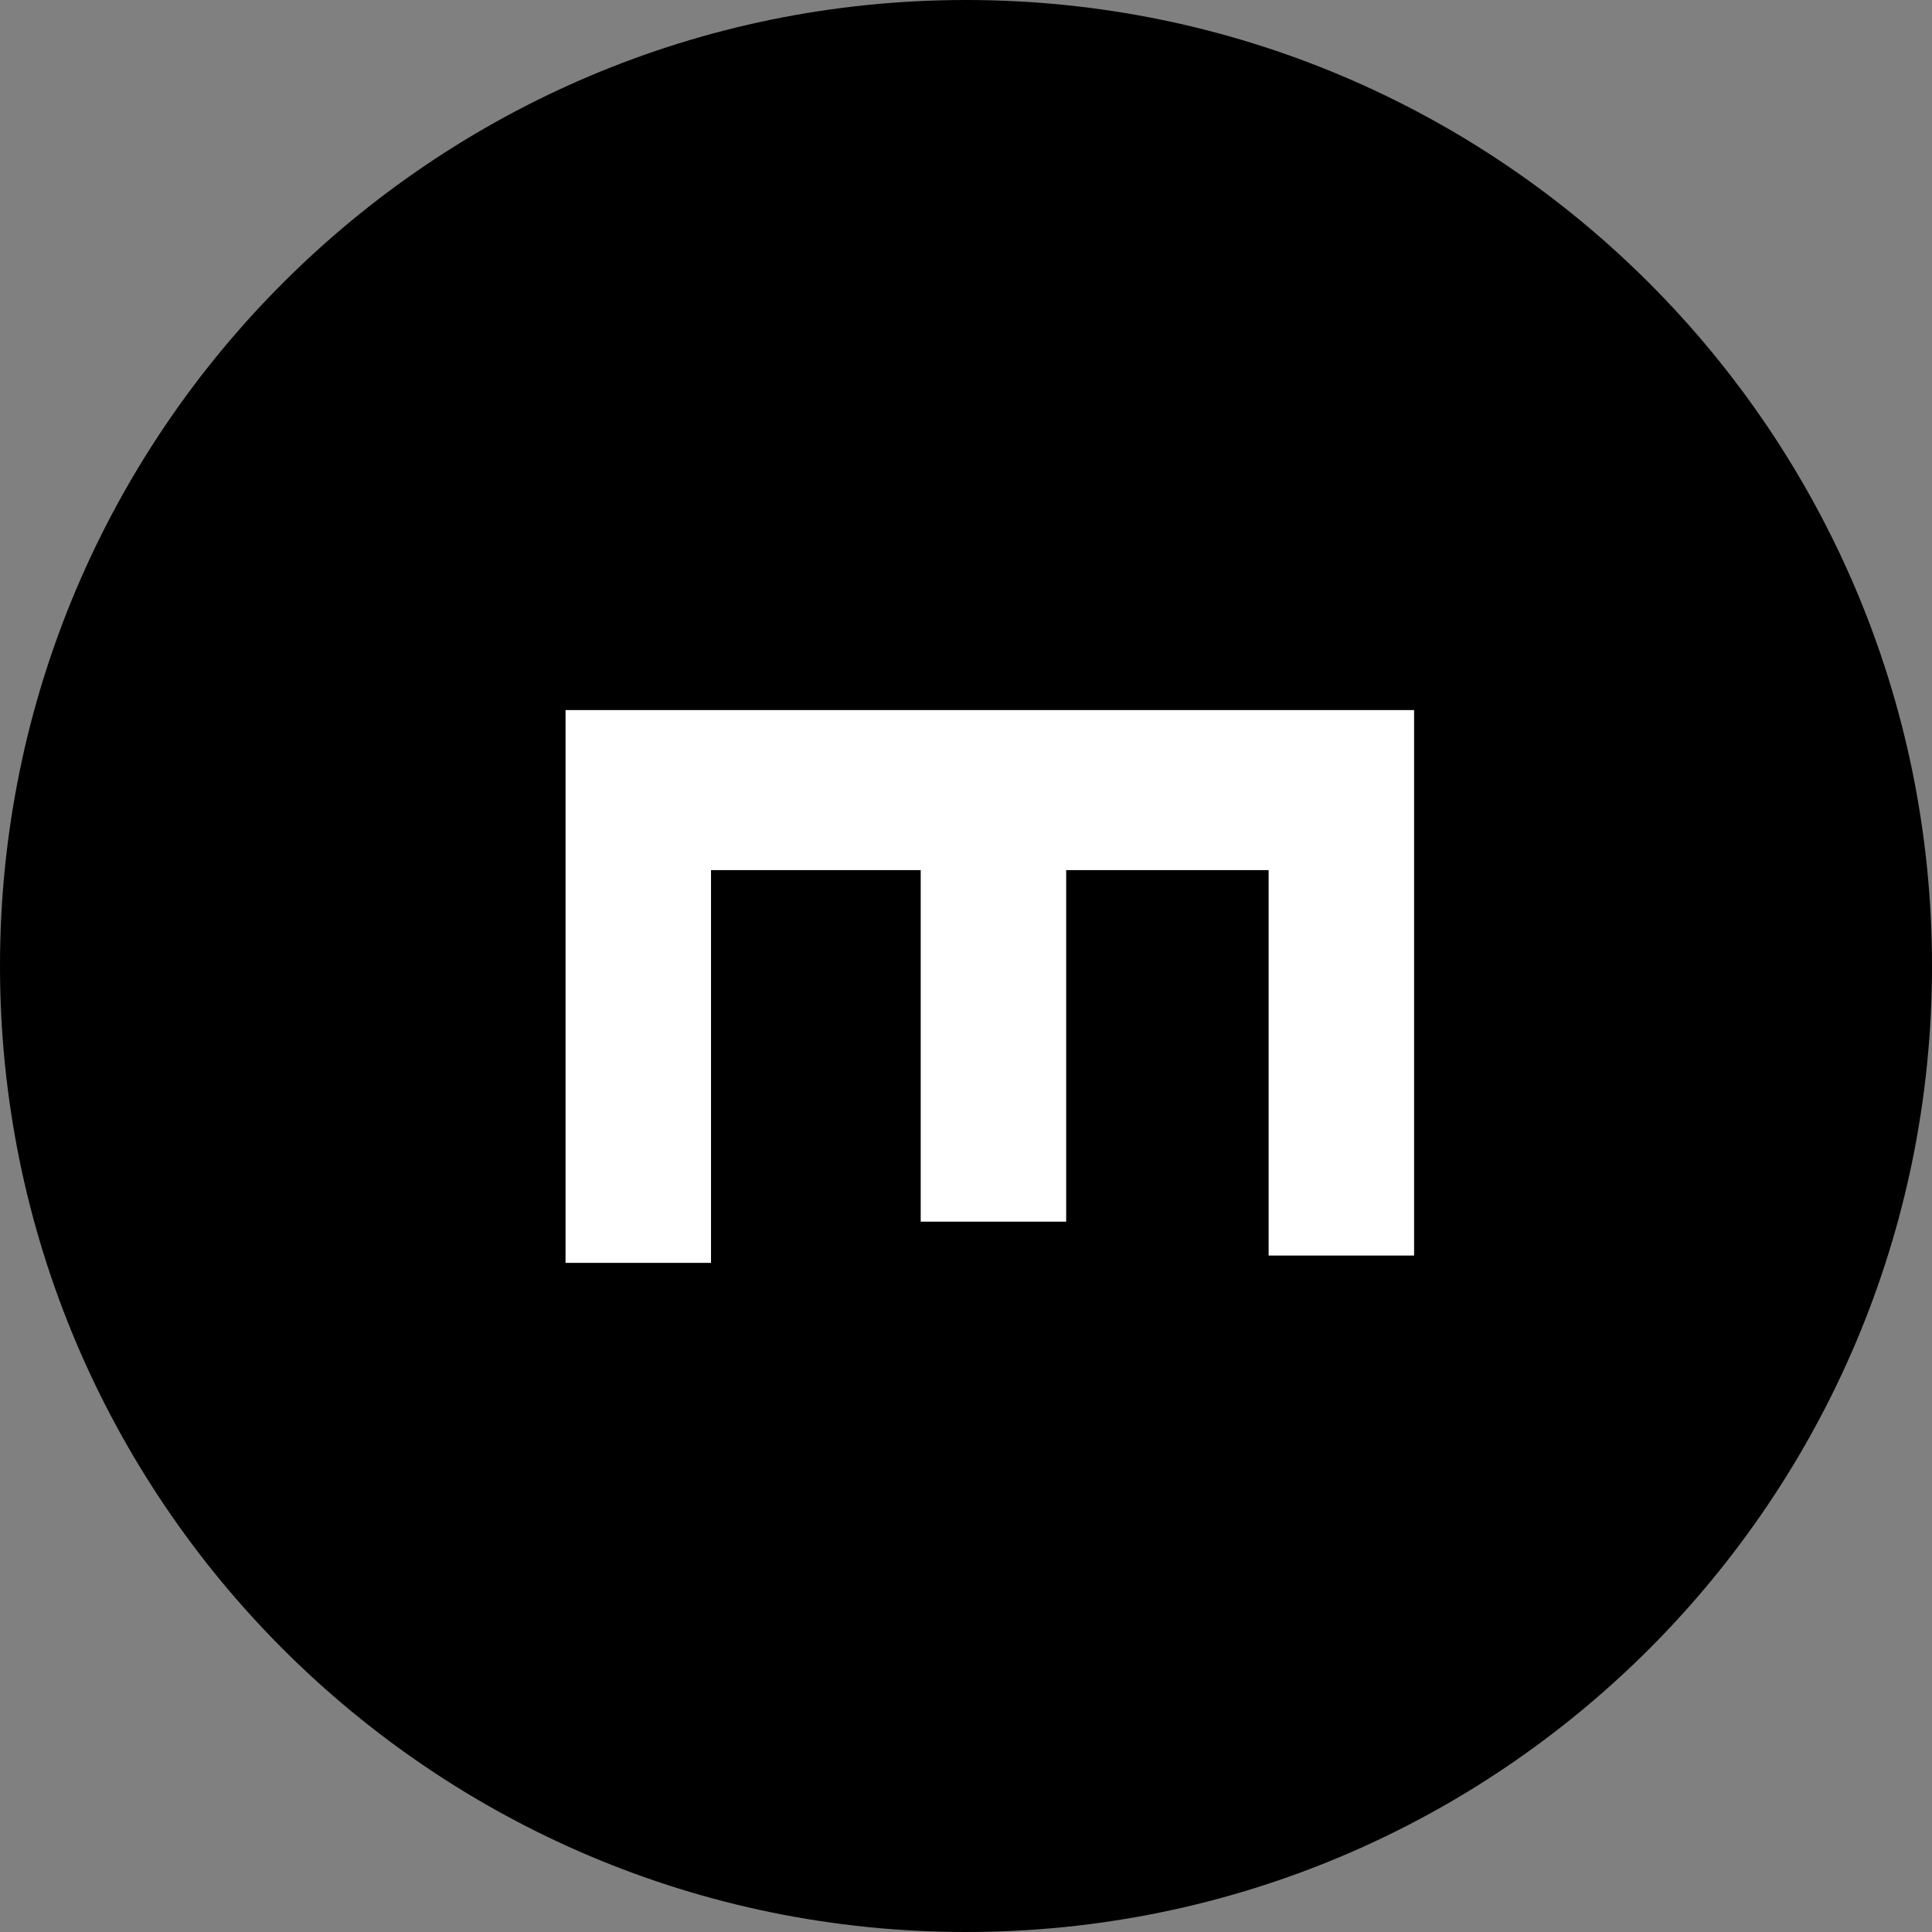
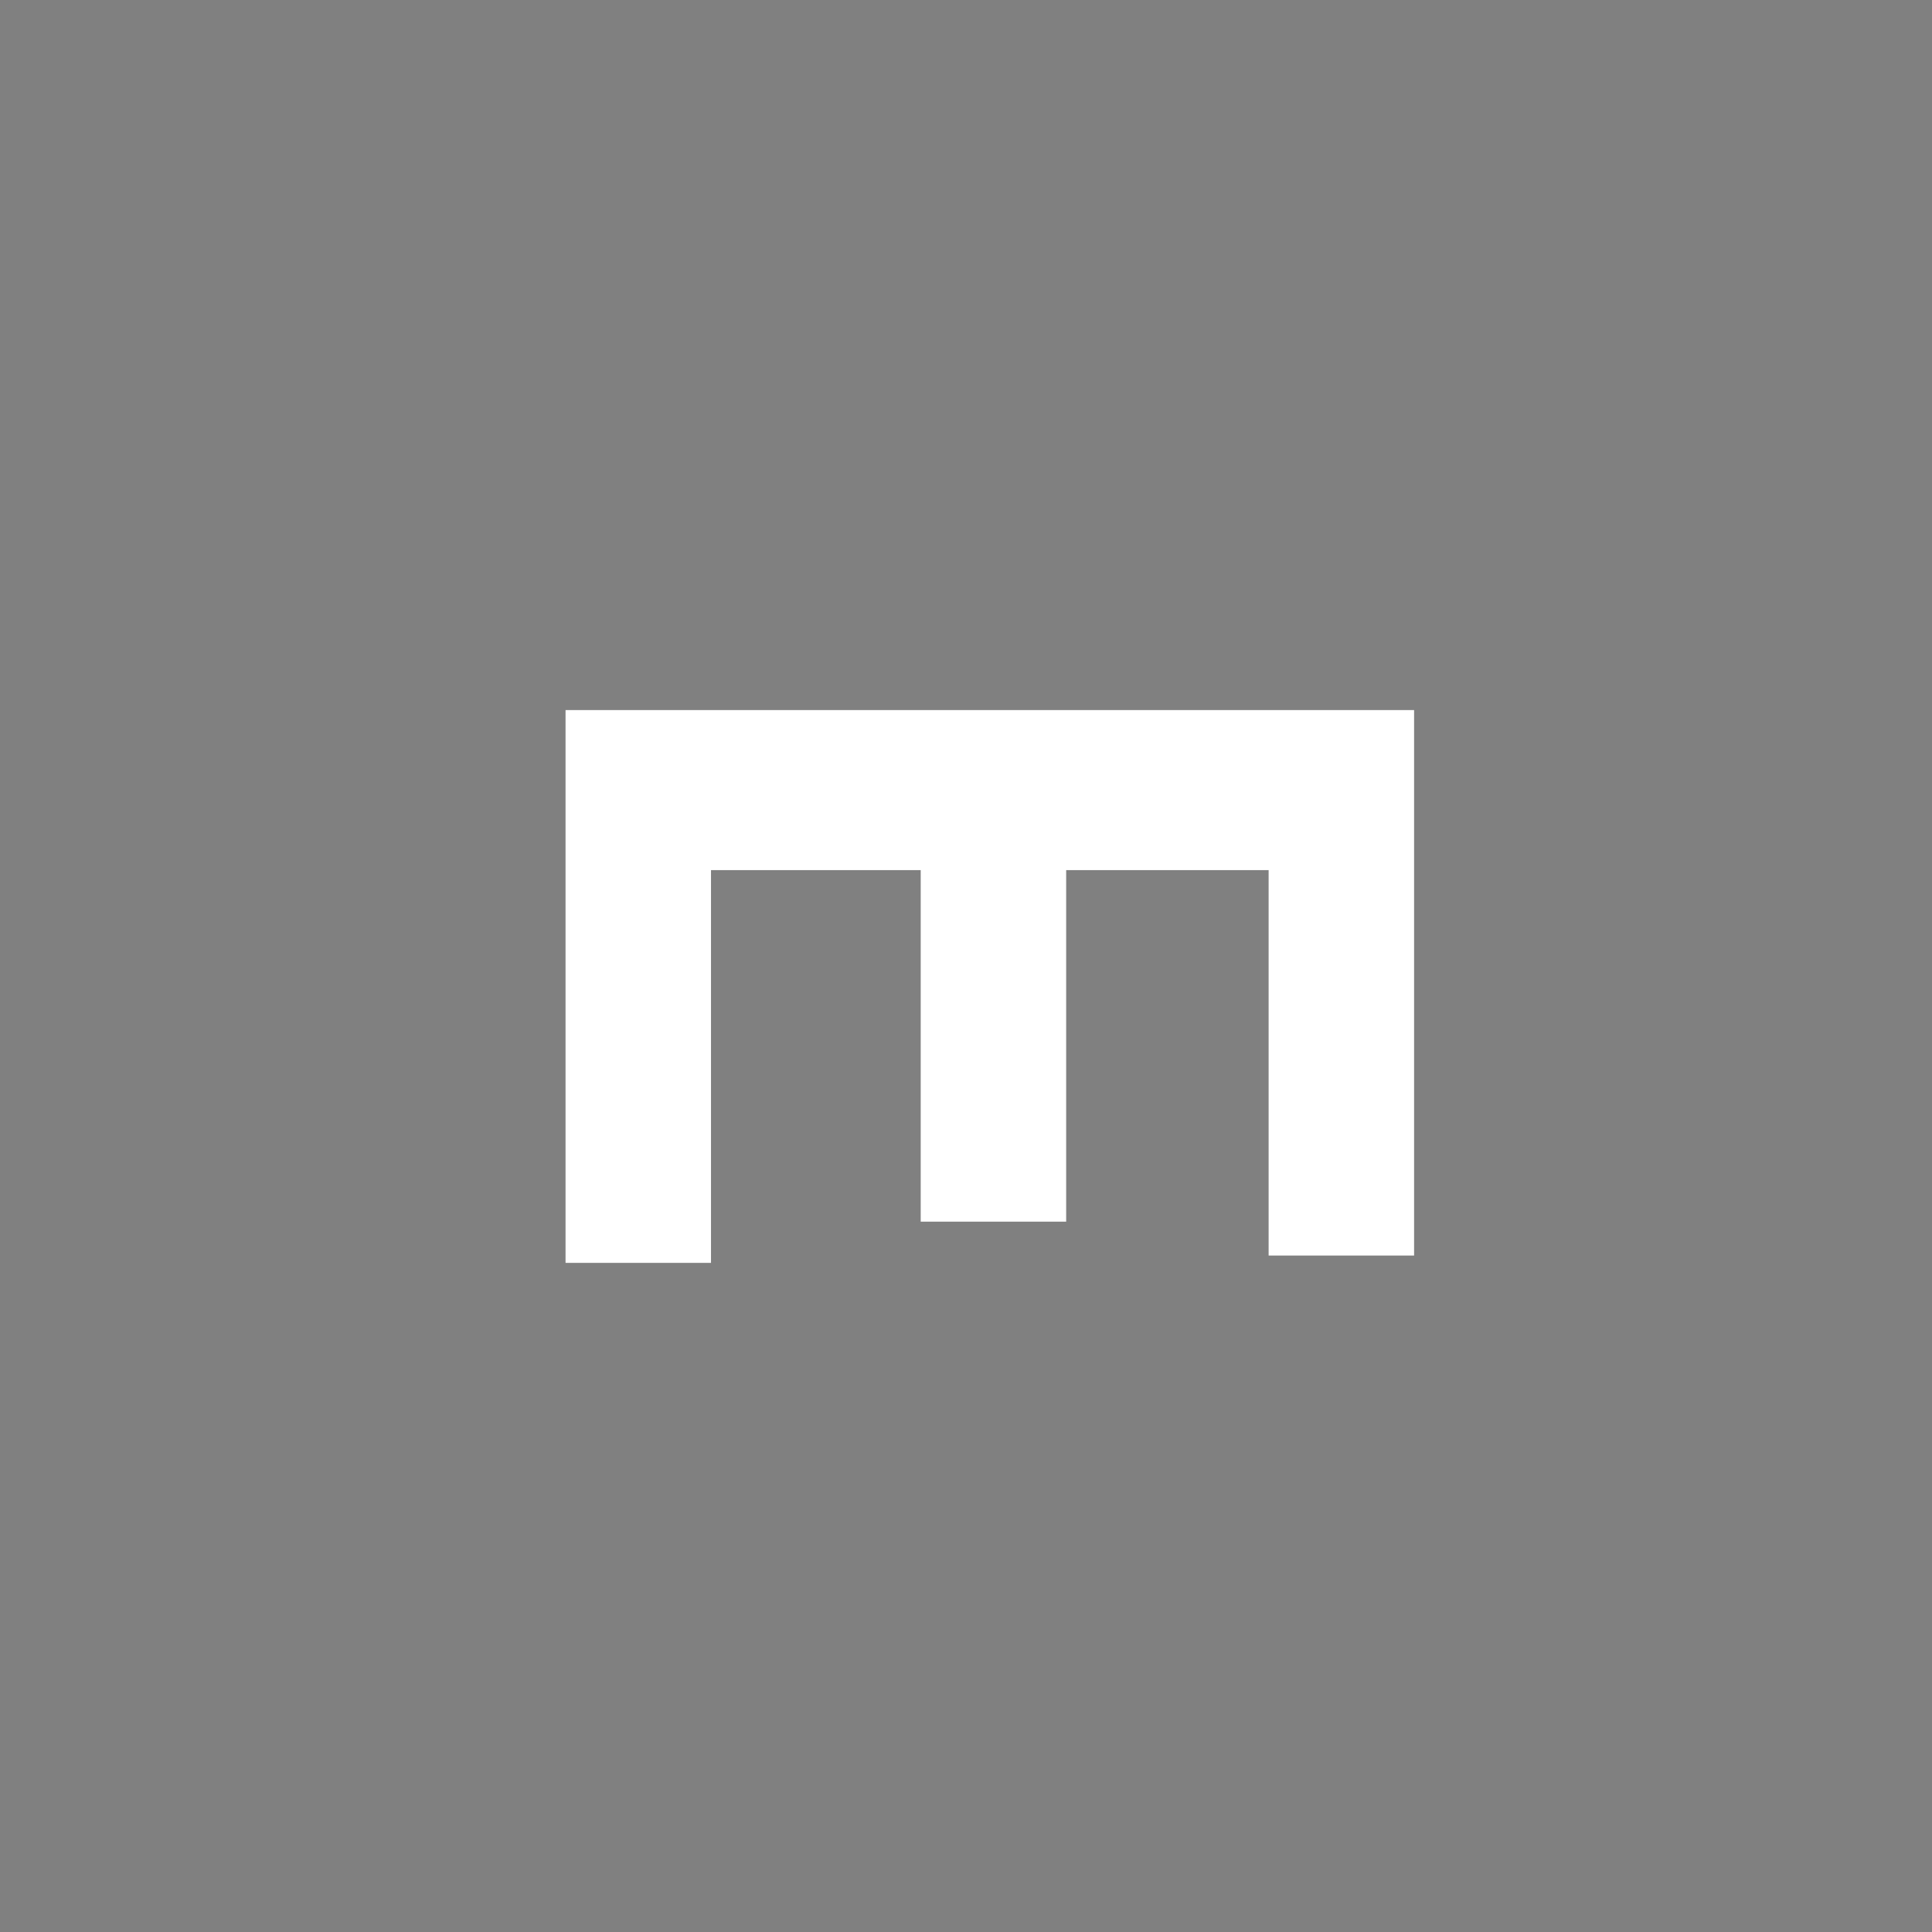
<svg xmlns="http://www.w3.org/2000/svg" width="500" zoomAndPan="magnify" viewBox="0 0 375 375" height="500" preserveAspectRatio="xMidYMid meet">
  <rect x="0" y="0" width="375" height="375" fill="#808080" stroke="none" />
  <defs>
    <clipPath id="3c0d9942df">
-       <path d="M 187.5 0 C 83.945 0 0 83.945 0 187.5 C 0 291.055 83.945 375 187.5 375 C 291.055 375 375 291.055 375 187.5 C 375 83.945 291.055 0 187.5 0 Z M 187.5 0 " />
-     </clipPath>
+       </clipPath>
  </defs>
  <g id="86229e0865">
    <g clip-rule="nonzero" clip-path="url(#3c0d9942df)">
-       <rect x="0" width="375" y="0" height="375" style="fill:#000000;fill-opacity:1;stroke:none;" />
-     </g>
+       </g>
    <g style="fill:#ffffff;fill-opacity:1;">
      <g transform="translate(109.771, 122.294)">
        <path style="stroke:none" d="M 0 15.531 L 164.703 15.531 L 164.703 121.406 L 136.469 121.406 L 136.469 46.594 L 97.172 46.594 L 97.172 114.828 L 68.938 114.828 L 68.938 46.594 L 28.234 46.594 L 28.234 122.828 L 0 122.828 Z M 0 15.531 " />
      </g>
    </g>
  </g>
</svg>